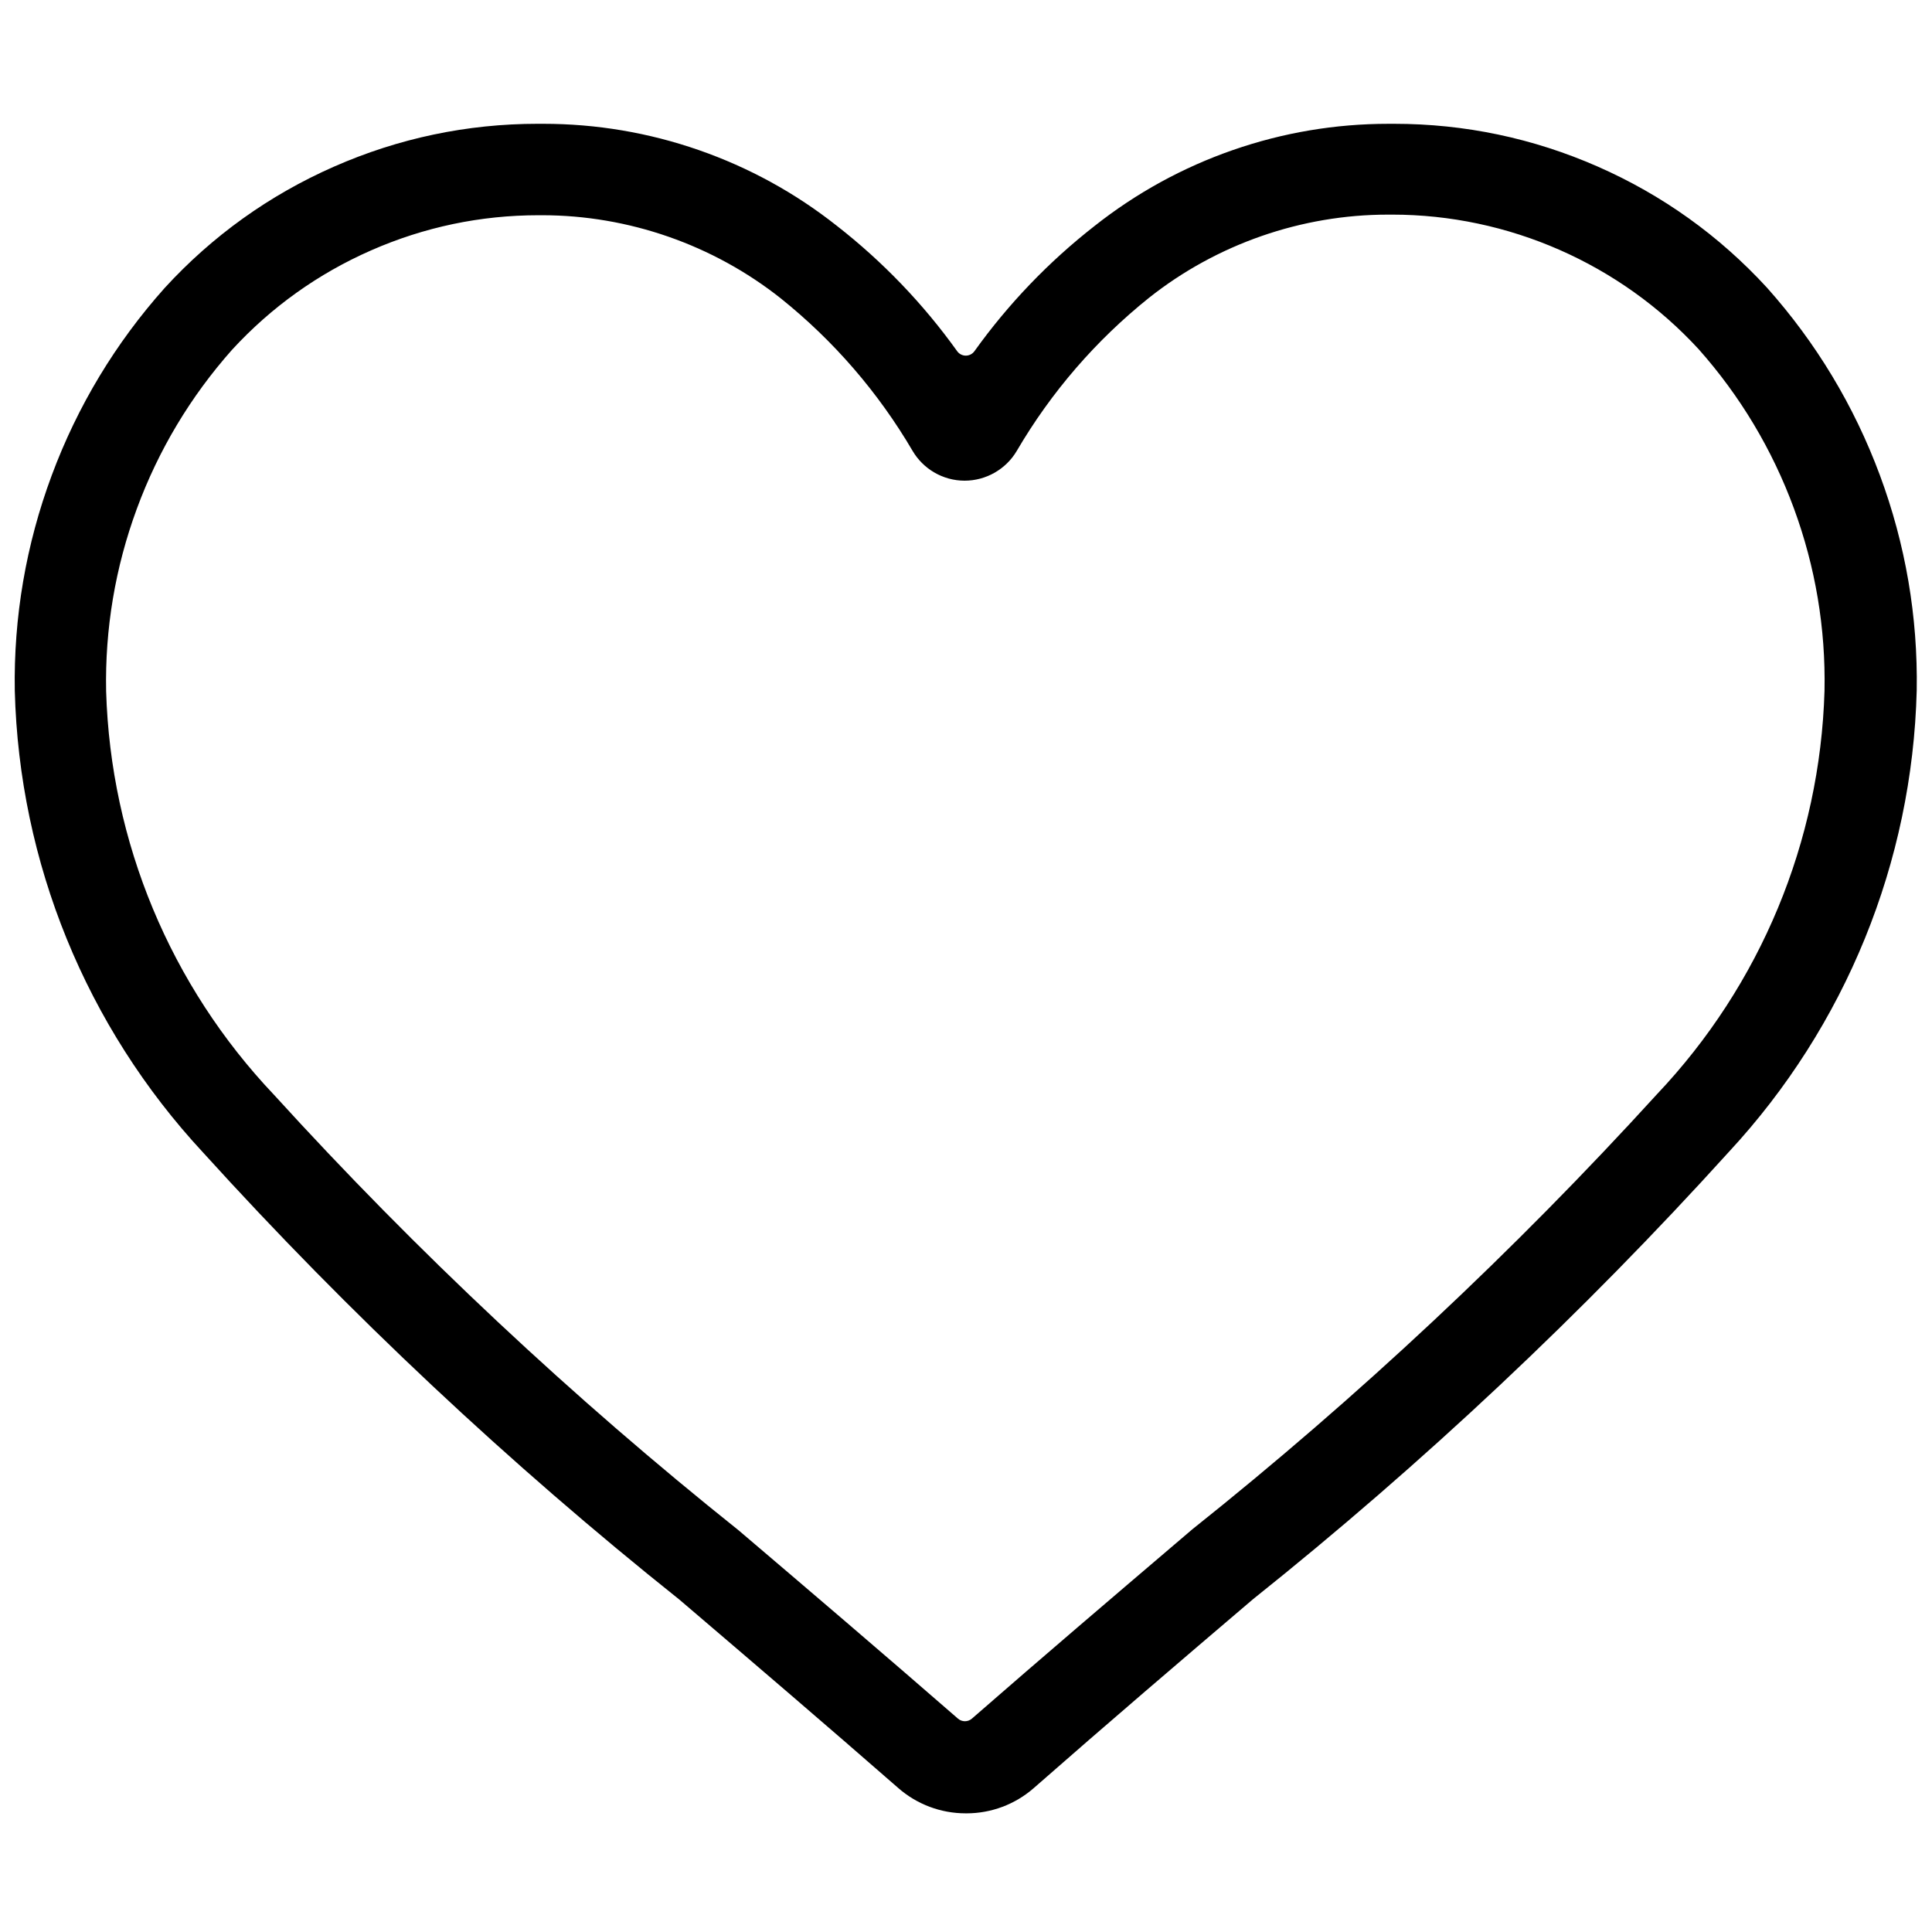
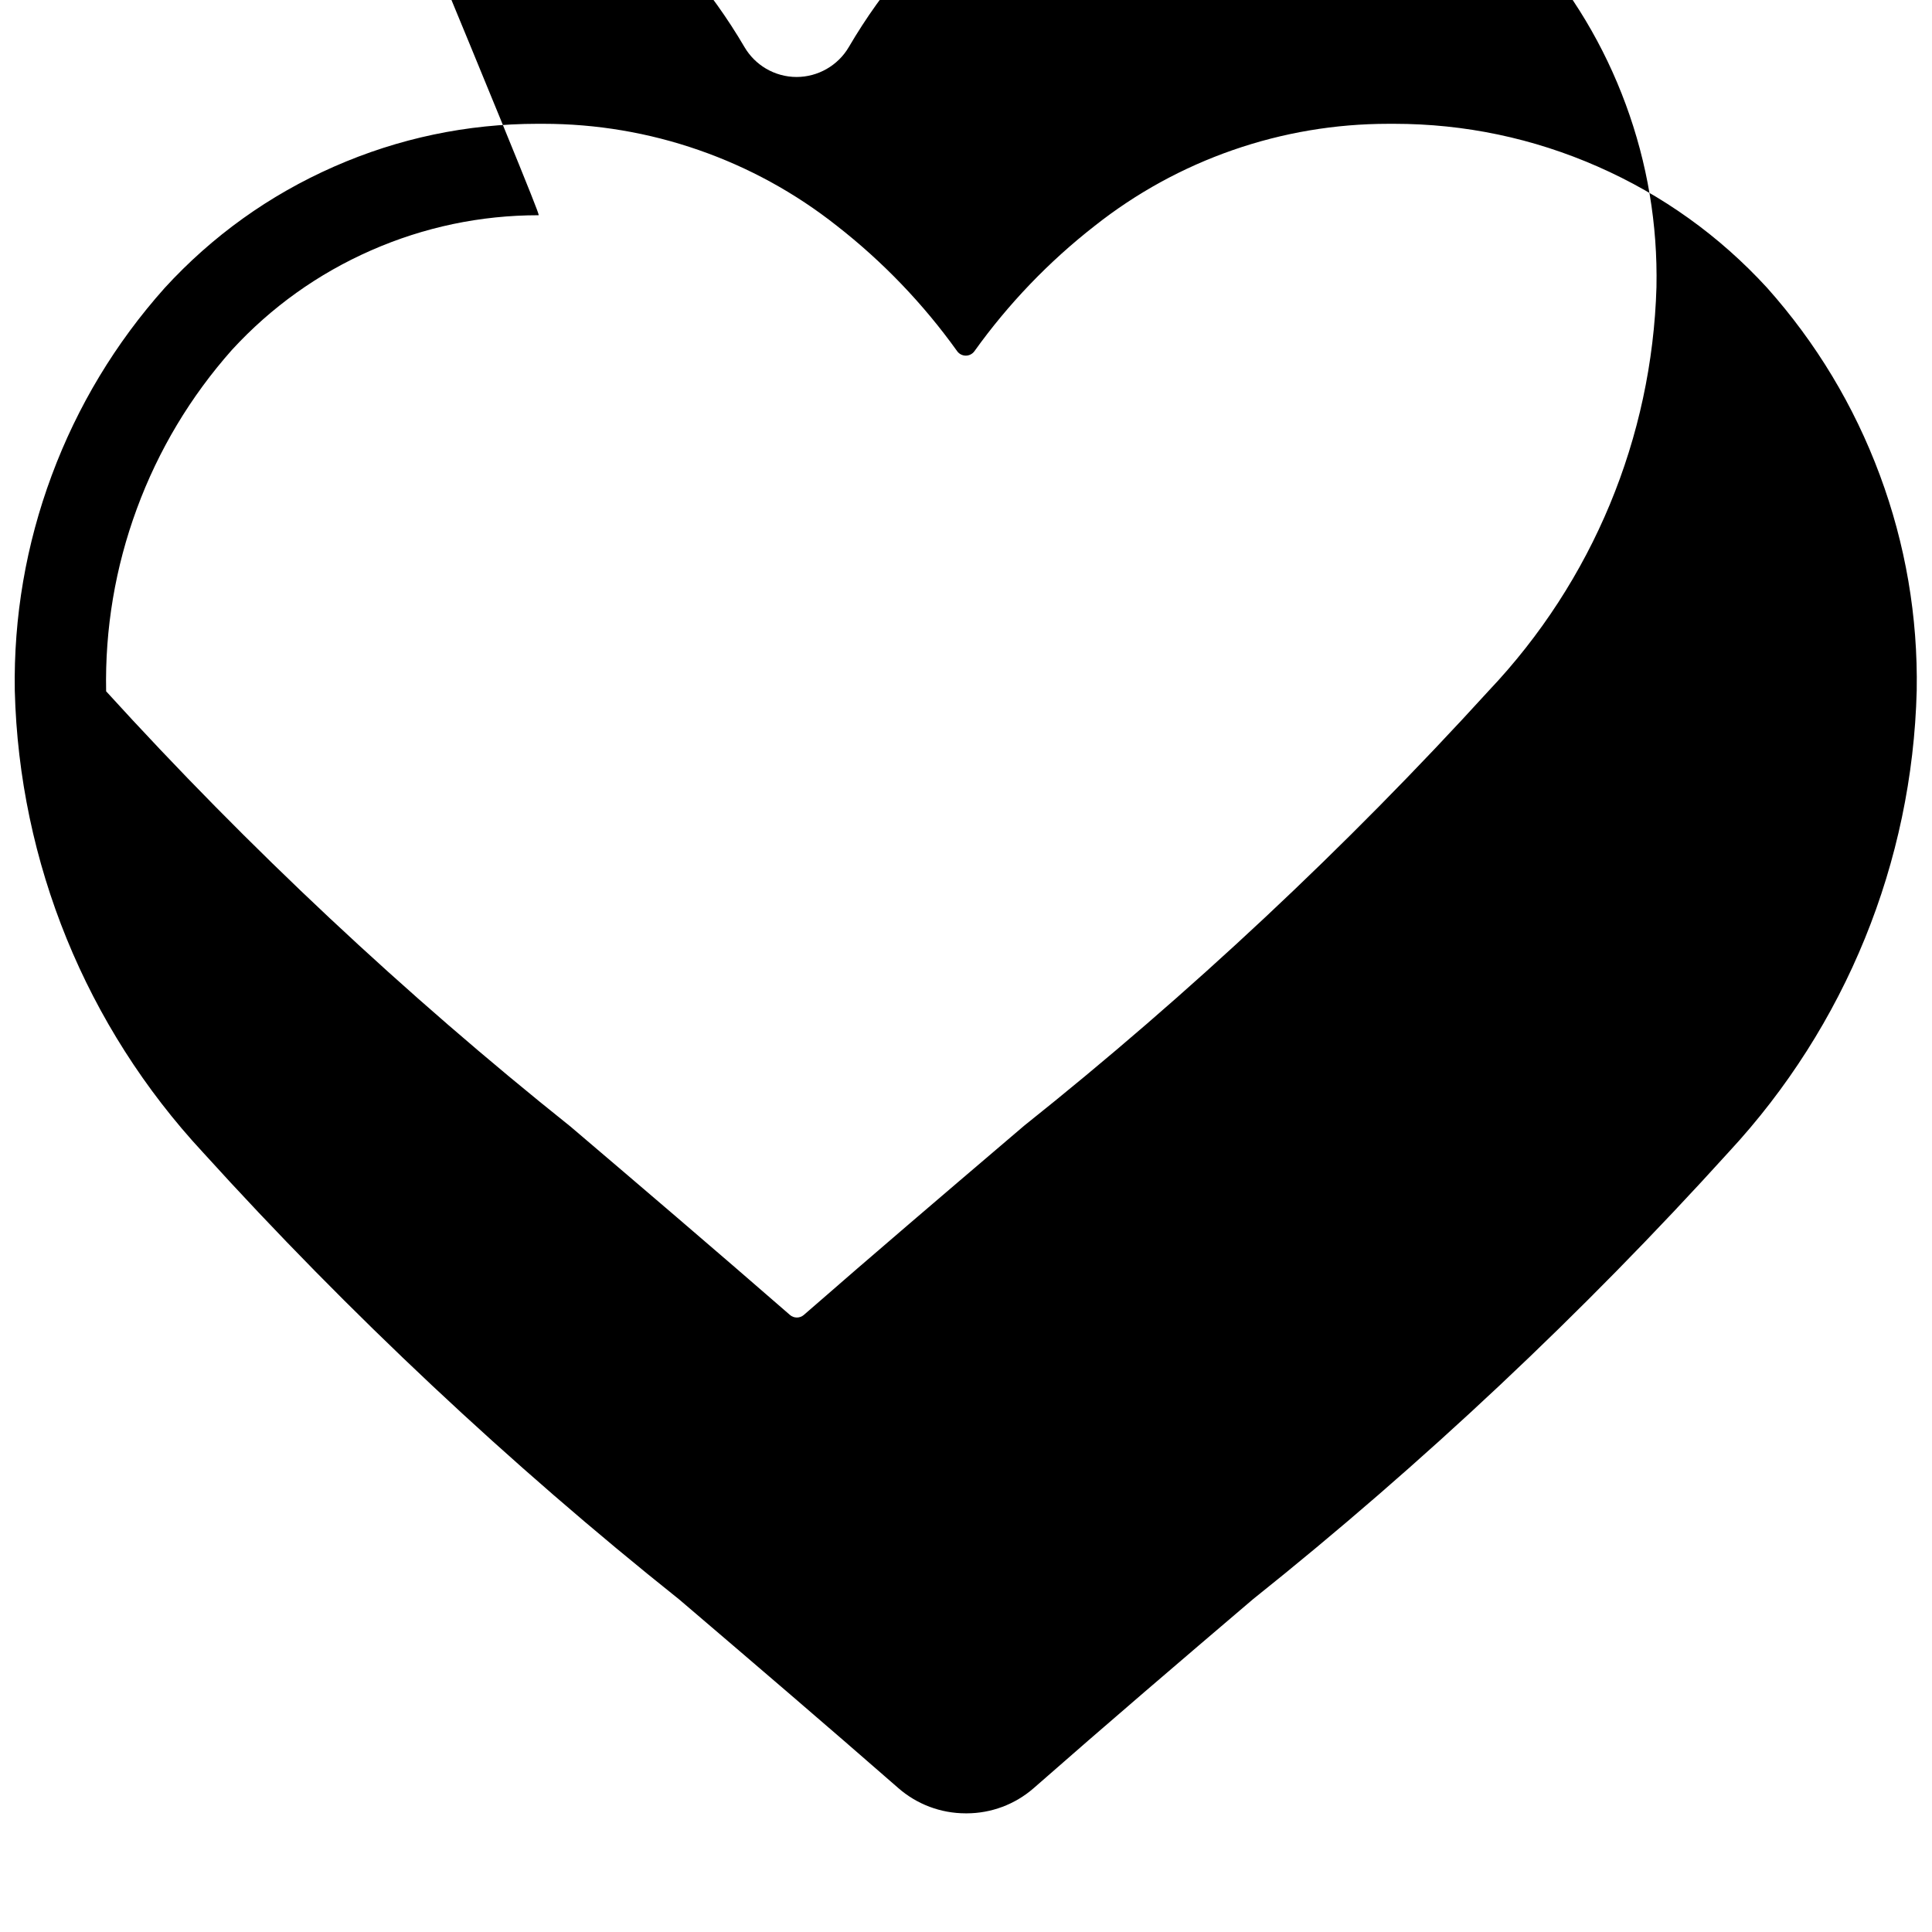
<svg xmlns="http://www.w3.org/2000/svg" version="1.1" x="0px" y="0px" viewBox="0 0 2000 2000" style="enable-background:new 0 0 2000 2000;" xml:space="preserve">
  <style type="text/css">
	.st0{fill:none;stroke:#000000;stroke-width:70;stroke-linecap:round;stroke-miterlimit:10;}
	.st1{fill:none;stroke:#000000;stroke-width:80;stroke-linecap:round;stroke-linejoin:round;stroke-miterlimit:10;}
	.st2{fill:none;stroke:#000000;stroke-width:80;stroke-linecap:round;stroke-linejoin:round;}
	.st3{fill:none;stroke:#000000;stroke-width:80;stroke-linecap:round;stroke-linejoin:round;stroke-dasharray:146.138,155.271;}
	.st4{fill:none;stroke:#000000;stroke-width:80;stroke-linecap:round;stroke-miterlimit:10;}
	.st5{fill:none;stroke:#000000;stroke-width:100;stroke-linecap:round;stroke-miterlimit:10;}
	.st6{fill:none;}
</style>
  <g id="レイヤー_1">
-     <path d="M999.58,1877.16c-25.69-0.01-50.45-9.33-69.73-26.23c-75.67-66.13-149.11-128.87-213.91-184.22l-0.23-0.2   c-12.35-10.55-12.35-10.55-12.48-10.65c-175.93-140.3-341.79-295.99-492.96-462.73C89.12,1062.72,19.89,892.97,15.31,715.12   c-1.27-76.35,11.6-151.41,38.25-223.06c26.65-71.65,65.97-136.89,116.87-193.92c49.33-53.87,108.29-96.13,175.23-125.6   c66.92-29.46,137.93-44.39,211.04-44.39c1.2,0,2.4,0,3.6,0.01l2.09,0c54.88,0,108.99,9.13,160.84,27.14   c51.86,18.02,99.99,44.41,143.06,78.45c47.56,37.12,89.47,80.79,124.56,129.8c2.06,2.88,5.41,4.6,8.94,4.6s6.88-1.72,8.94-4.59   c35.1-49.02,76.99-92.68,124.51-129.76c43.1-34.07,91.24-60.47,143.09-78.49c51.84-18.01,105.95-27.14,160.83-27.14l2.02,0   c1.39-0.01,2.68-0.01,3.97-0.01c73.04,0,143.98,14.9,210.85,44.29c66.89,29.4,125.86,71.61,175.26,125.45   c50.8,56.95,90.08,122.17,116.71,193.81c26.63,71.64,39.49,146.72,38.21,223.15c-4.53,177.66-73.61,347.29-194.51,477.64   c-151.09,166.89-316.85,322.69-492.69,463.1c-75.38,64.22-149.41,127.46-227.16,195.7c-19.19,16.67-43.79,25.86-69.26,25.87   L999.58,1877.16z M557.45,222.81c-60,0-118.28,12.23-173.22,36.35c-54.96,24.13-103.43,58.77-144.05,102.96   c-43.03,48.5-76.17,103.85-98.53,164.56c-22.36,60.7-33.06,124.28-31.78,188.96c4.66,156.21,66.43,304.61,173.96,417.91   c147.53,162.13,309.28,313.74,480.71,450.58c71.51,60.87,148.02,126.12,227.13,194.98c2,1.74,4.56,2.7,7.22,2.7   c2.66,0,5.22-0.96,7.23-2.71c74.23-64.74,146.07-125.98,209.46-180.01l18.67-15.92c171.37-136.61,333.25-288.18,481.04-450.43   c107.26-113.24,168.87-261.57,173.44-417.64c1.28-64.76-9.41-128.36-31.77-189.06c-22.37-60.71-55.47-116.02-98.4-164.42   c-81.46-88.64-197.12-139.45-317.37-139.45c-1.11,0-2.21,0-3.31,0.01l-1.27,0c-89.25,0-176.93,30.51-246.91,85.9   c-55.28,44.29-101.44,97.71-137.22,158.8c-11.19,18.95-31.85,30.72-53.92,30.72c-11.13,0-22.11-3.01-31.75-8.71   c-9.07-5.35-16.69-12.98-22.05-22.05c-35.61-60.71-81.51-113.84-136.42-157.9c-70.05-55.54-157.82-86.13-247.17-86.13h-0.42   C559.7,222.81,558.57,222.81,557.45,222.81z" />
+     <path d="M999.58,1877.16c-25.69-0.01-50.45-9.33-69.73-26.23c-75.67-66.13-149.11-128.87-213.91-184.22l-0.23-0.2   c-12.35-10.55-12.35-10.55-12.48-10.65c-175.93-140.3-341.79-295.99-492.96-462.73C89.12,1062.72,19.89,892.97,15.31,715.12   c-1.27-76.35,11.6-151.41,38.25-223.06c26.65-71.65,65.97-136.89,116.87-193.92c49.33-53.87,108.29-96.13,175.23-125.6   c66.92-29.46,137.93-44.39,211.04-44.39c1.2,0,2.4,0,3.6,0.01l2.09,0c54.88,0,108.99,9.13,160.84,27.14   c51.86,18.02,99.99,44.41,143.06,78.45c47.56,37.12,89.47,80.79,124.56,129.8c2.06,2.88,5.41,4.6,8.94,4.6s6.88-1.72,8.94-4.59   c35.1-49.02,76.99-92.68,124.51-129.76c43.1-34.07,91.24-60.47,143.09-78.49c51.84-18.01,105.95-27.14,160.83-27.14l2.02,0   c1.39-0.01,2.68-0.01,3.97-0.01c73.04,0,143.98,14.9,210.85,44.29c66.89,29.4,125.86,71.61,175.26,125.45   c50.8,56.95,90.08,122.17,116.71,193.81c26.63,71.64,39.49,146.72,38.21,223.15c-4.53,177.66-73.61,347.29-194.51,477.64   c-151.09,166.89-316.85,322.69-492.69,463.1c-75.38,64.22-149.41,127.46-227.16,195.7c-19.19,16.67-43.79,25.86-69.26,25.87   L999.58,1877.16z M557.45,222.81c-60,0-118.28,12.23-173.22,36.35c-54.96,24.13-103.43,58.77-144.05,102.96   c-43.03,48.5-76.17,103.85-98.53,164.56c-22.36,60.7-33.06,124.28-31.78,188.96c147.53,162.13,309.28,313.74,480.71,450.58c71.51,60.87,148.02,126.12,227.13,194.98c2,1.74,4.56,2.7,7.22,2.7   c2.66,0,5.22-0.96,7.23-2.71c74.23-64.74,146.07-125.98,209.46-180.01l18.67-15.92c171.37-136.61,333.25-288.18,481.04-450.43   c107.26-113.24,168.87-261.57,173.44-417.64c1.28-64.76-9.41-128.36-31.77-189.06c-22.37-60.71-55.47-116.02-98.4-164.42   c-81.46-88.64-197.12-139.45-317.37-139.45c-1.11,0-2.21,0-3.31,0.01l-1.27,0c-89.25,0-176.93,30.51-246.91,85.9   c-55.28,44.29-101.44,97.71-137.22,158.8c-11.19,18.95-31.85,30.72-53.92,30.72c-11.13,0-22.11-3.01-31.75-8.71   c-9.07-5.35-16.69-12.98-22.05-22.05c-35.61-60.71-81.51-113.84-136.42-157.9c-70.05-55.54-157.82-86.13-247.17-86.13h-0.42   C559.7,222.81,558.57,222.81,557.45,222.81z" />
  </g>
  <g id="gawa">
-     <rect x="0.21" y="-0.21" class="st6" width="2000" height="2000" />
-   </g>
+     </g>
</svg>